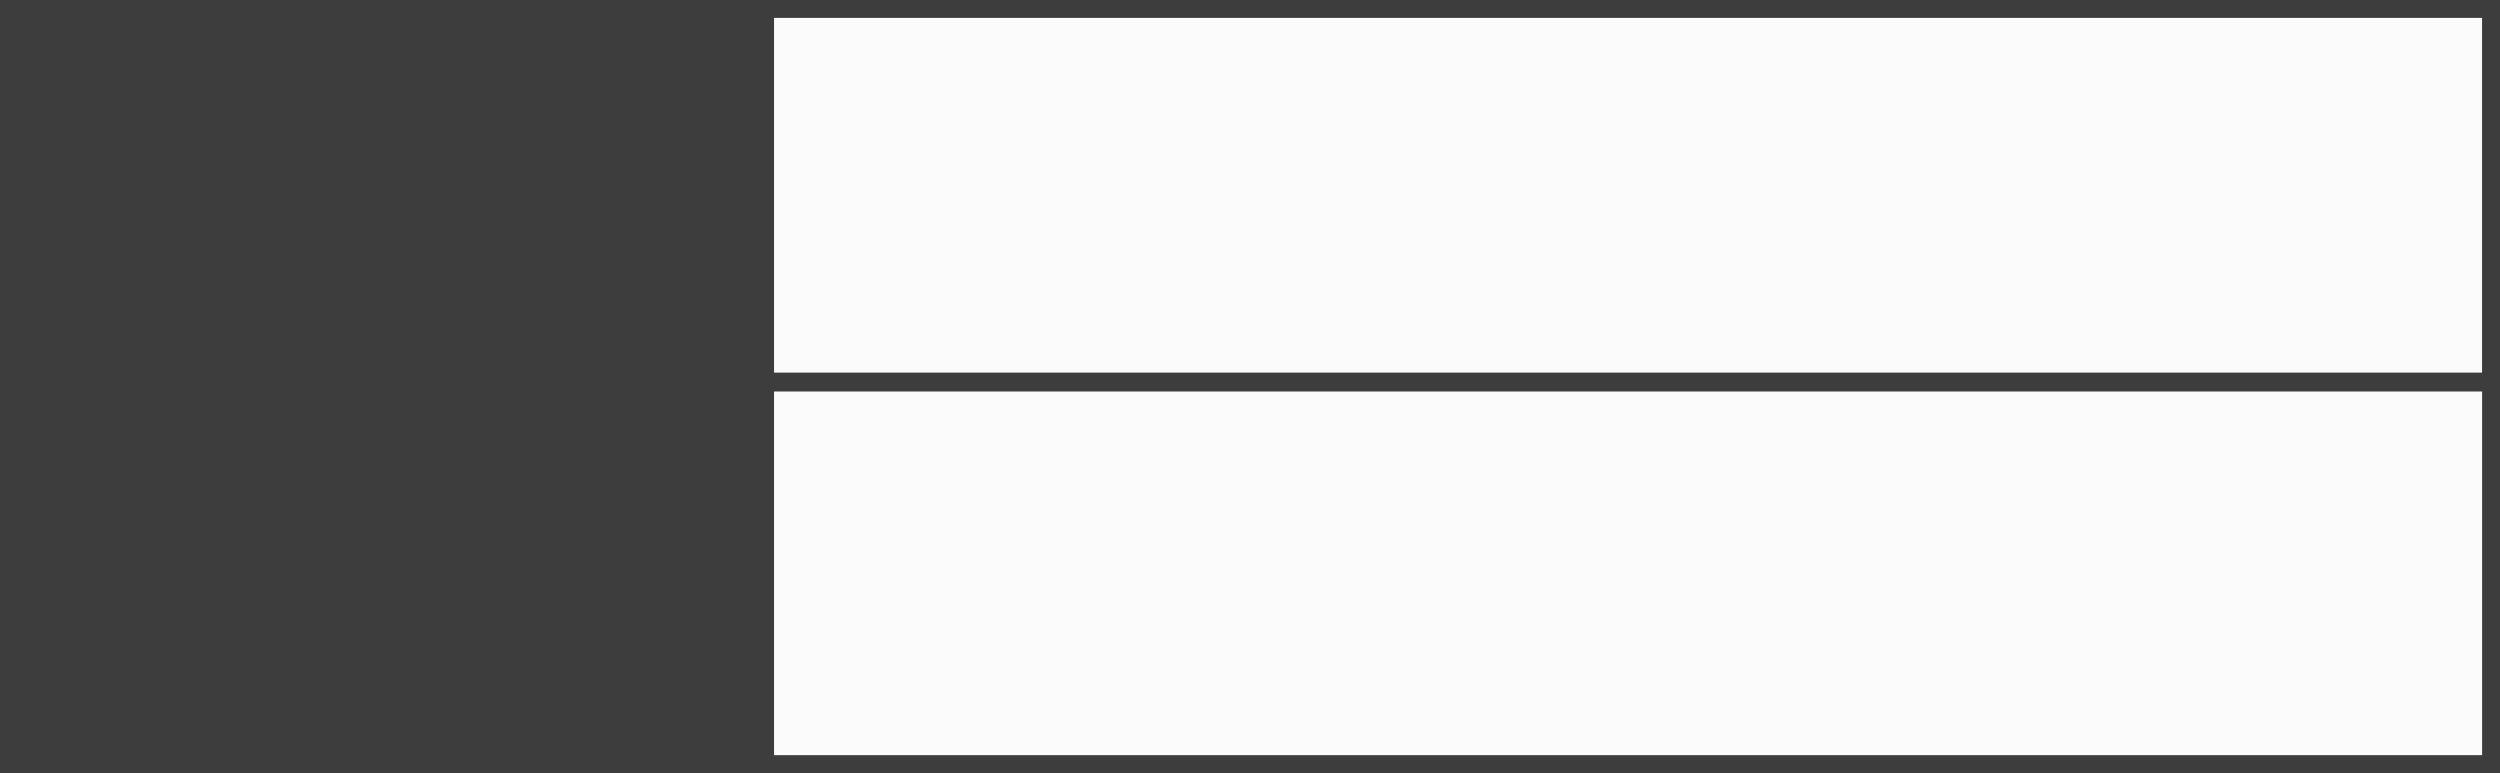
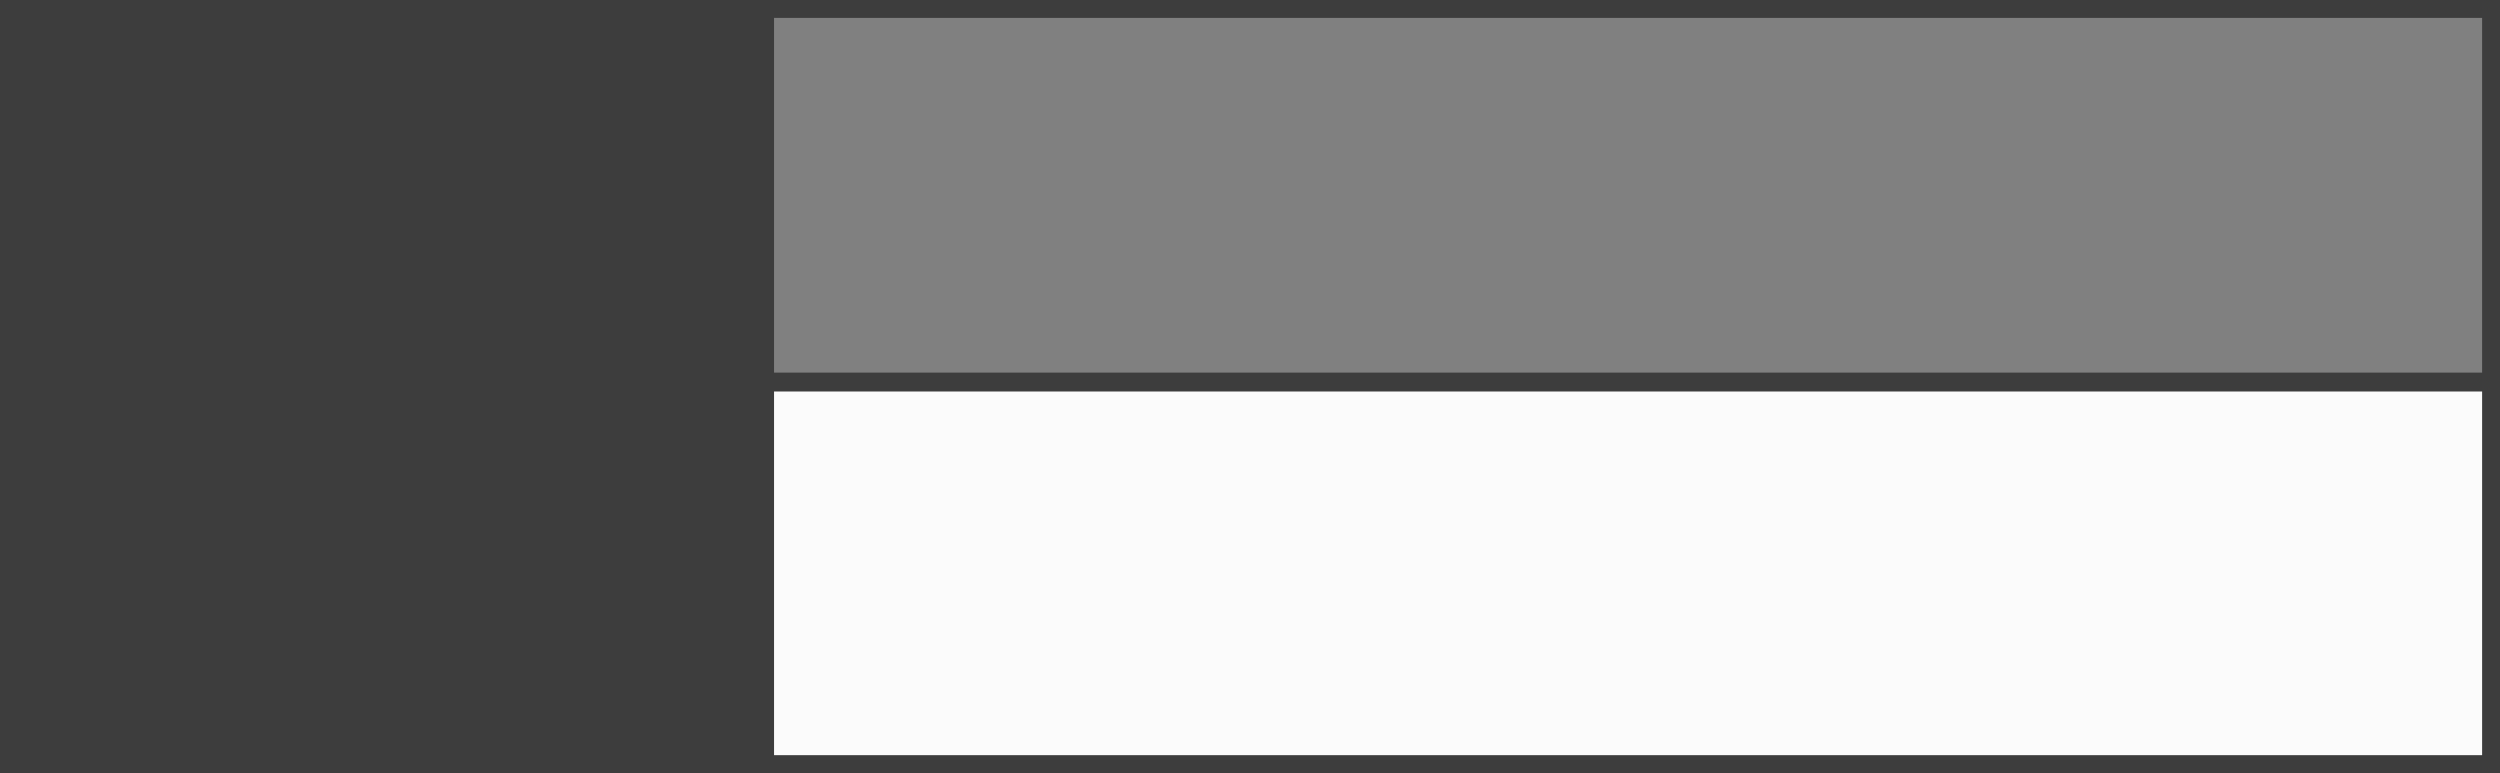
<svg xmlns="http://www.w3.org/2000/svg" enable-background="new 0 0 251.6 77.8" fill="#000000" id="Layer_1" version="1.1" viewBox="0 0 251.6 77.8" x="0px" xml:space="preserve" y="0px">
  <rect x="0" y="0" width="251.6" height="77.8" fill="#808080" stroke="none" />
  <g id="change4">
    <rect fill="#fbfbfb" height="38.3" width="173.6" x="77.3" y="39.1" />
  </g>
  <g id="change3">
-     <rect fill="#fbfbfb" height="37.7" width="172.5" x="77.3" y="1.4" />
-   </g>
+     </g>
  <g id="change2">
    <rect fill="#3d3d3d" height="75.5" width="75.5" x="0.9" y="1.4" />
  </g>
  <g id="change1">
-     <path d="M0,0v77.8h251.6V0H0z M76.1,75.9H1.8V1.8h74.3V75.9z M249.8,1.8v35.7l-171.9,0v1.9h171.9v36.6H77.9V1.8" fill="#3d3d3d" />
+     <path d="M0,0v77.8h251.6V0H0z M76.1,75.9H1.8V1.8h74.3z M249.8,1.8v35.7l-171.9,0v1.9h171.9v36.6H77.9V1.8" fill="#3d3d3d" />
  </g>
</svg>